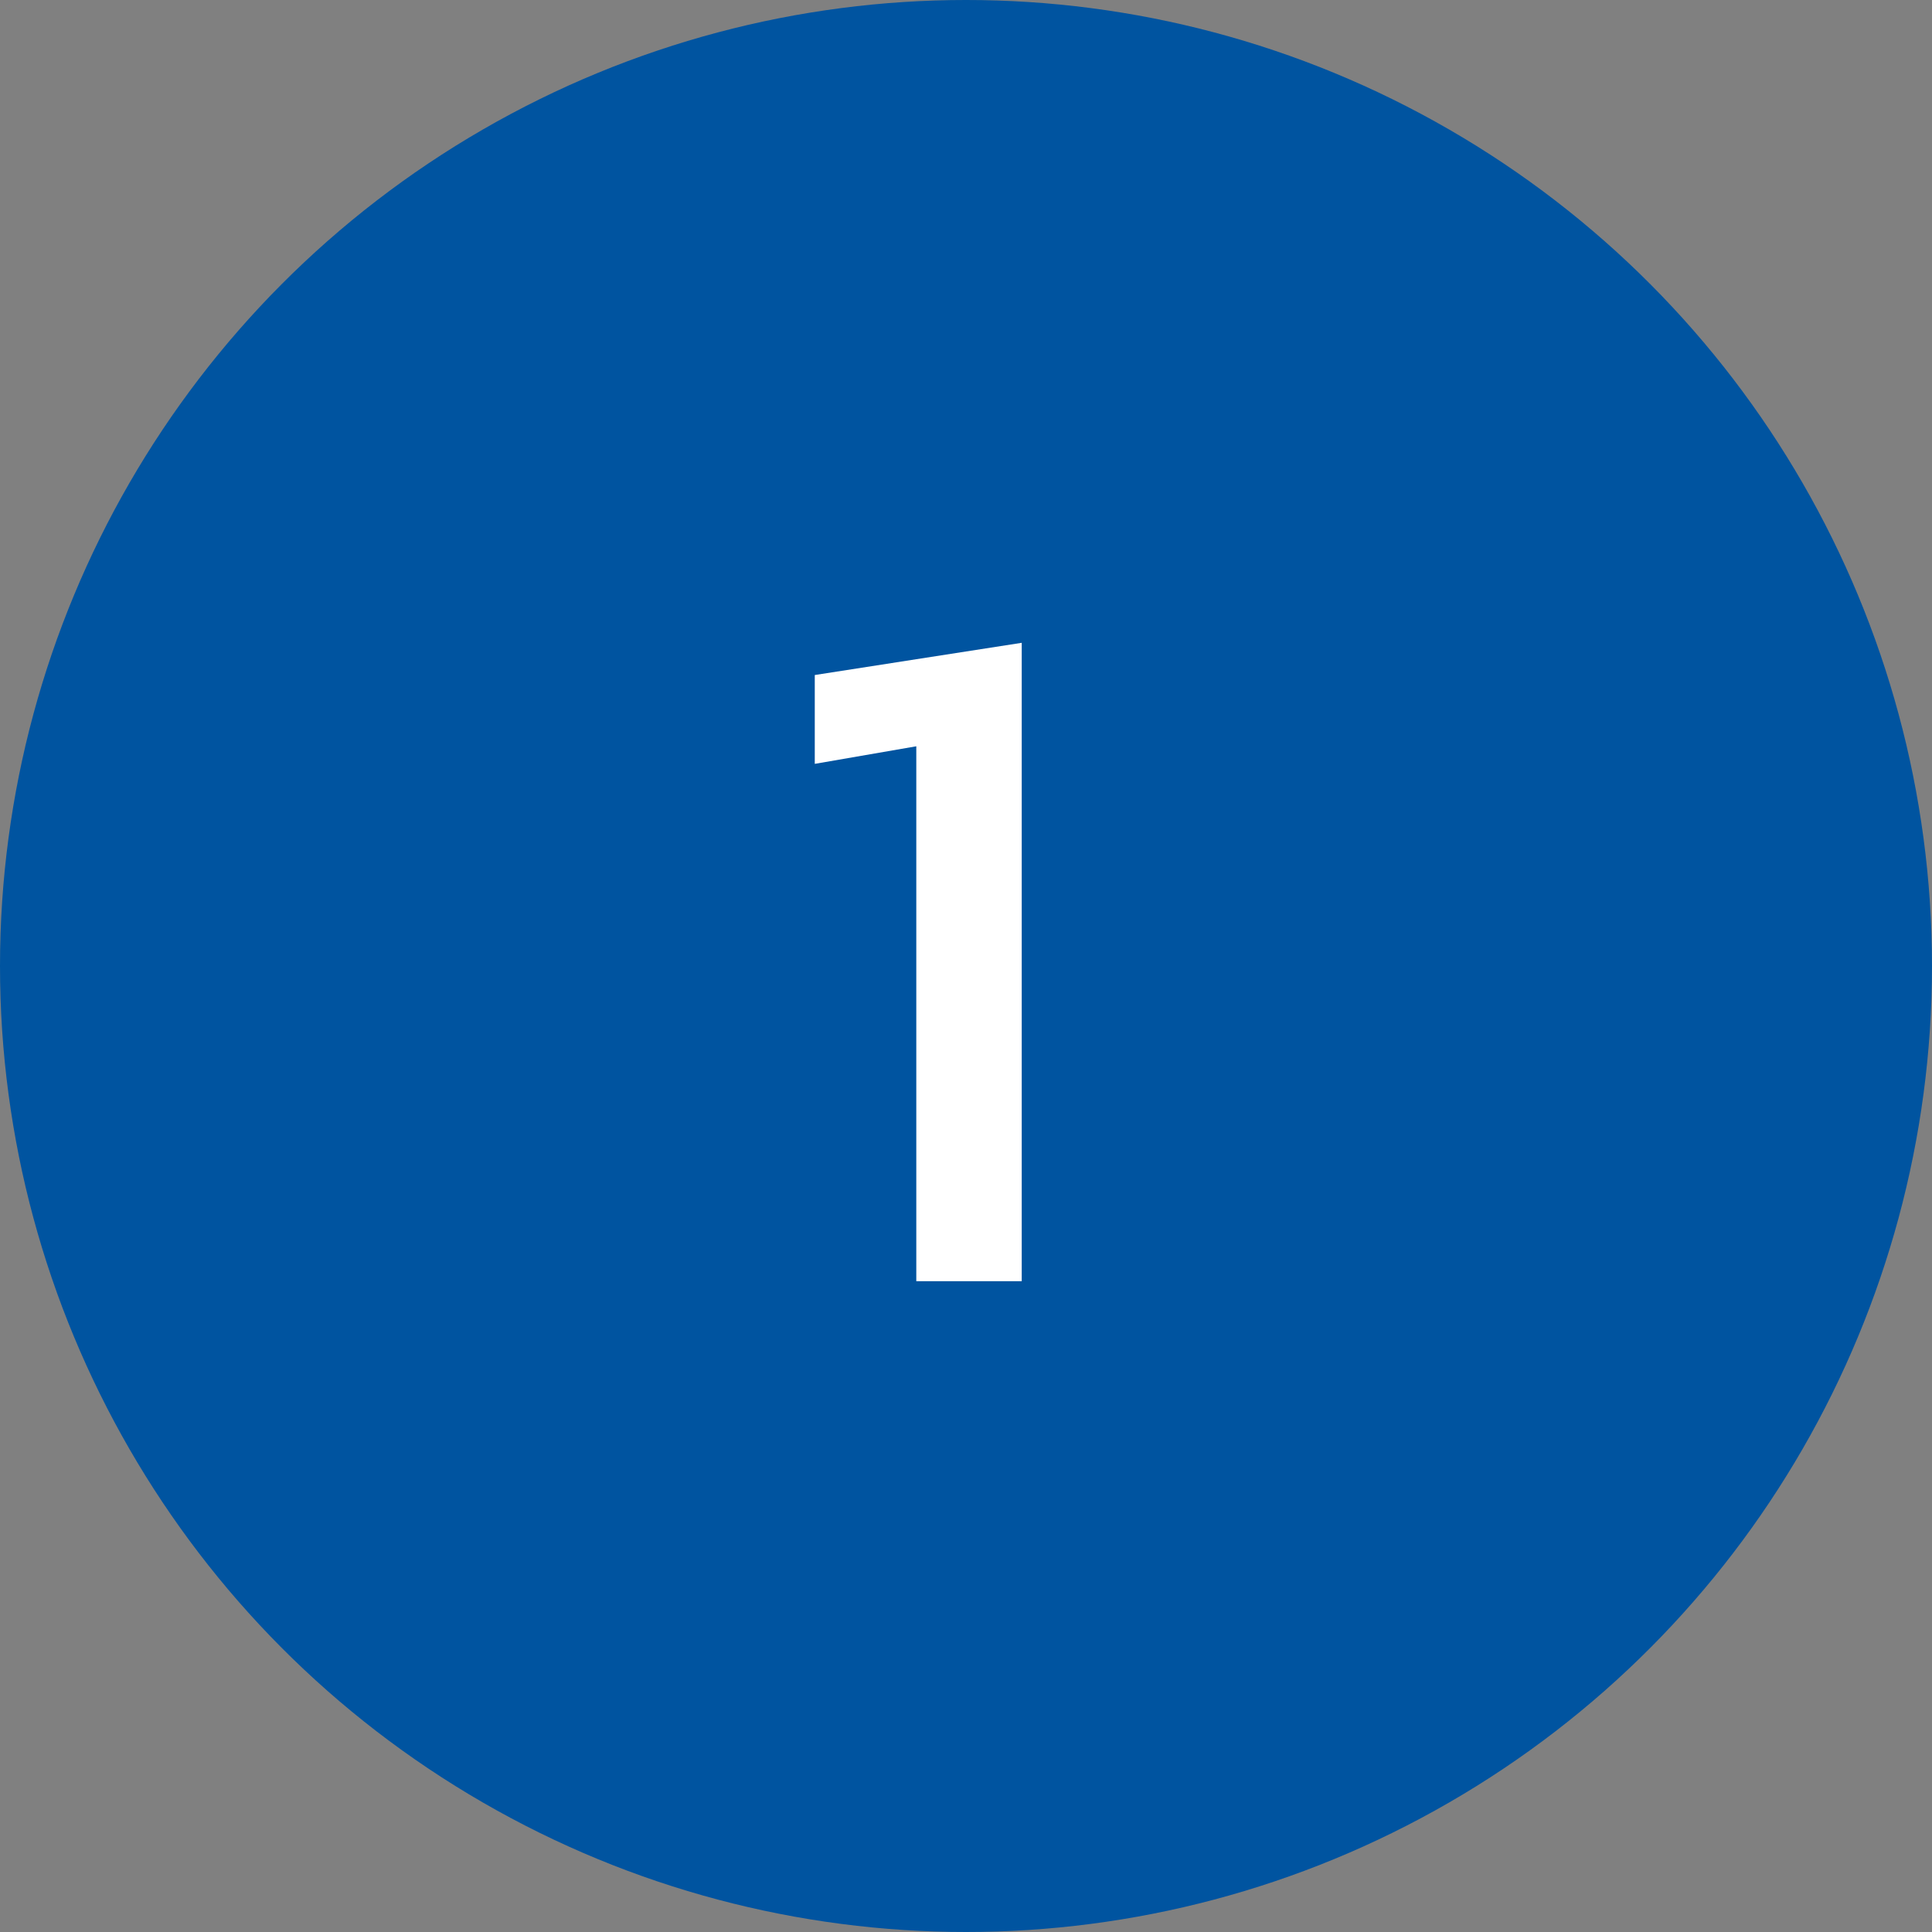
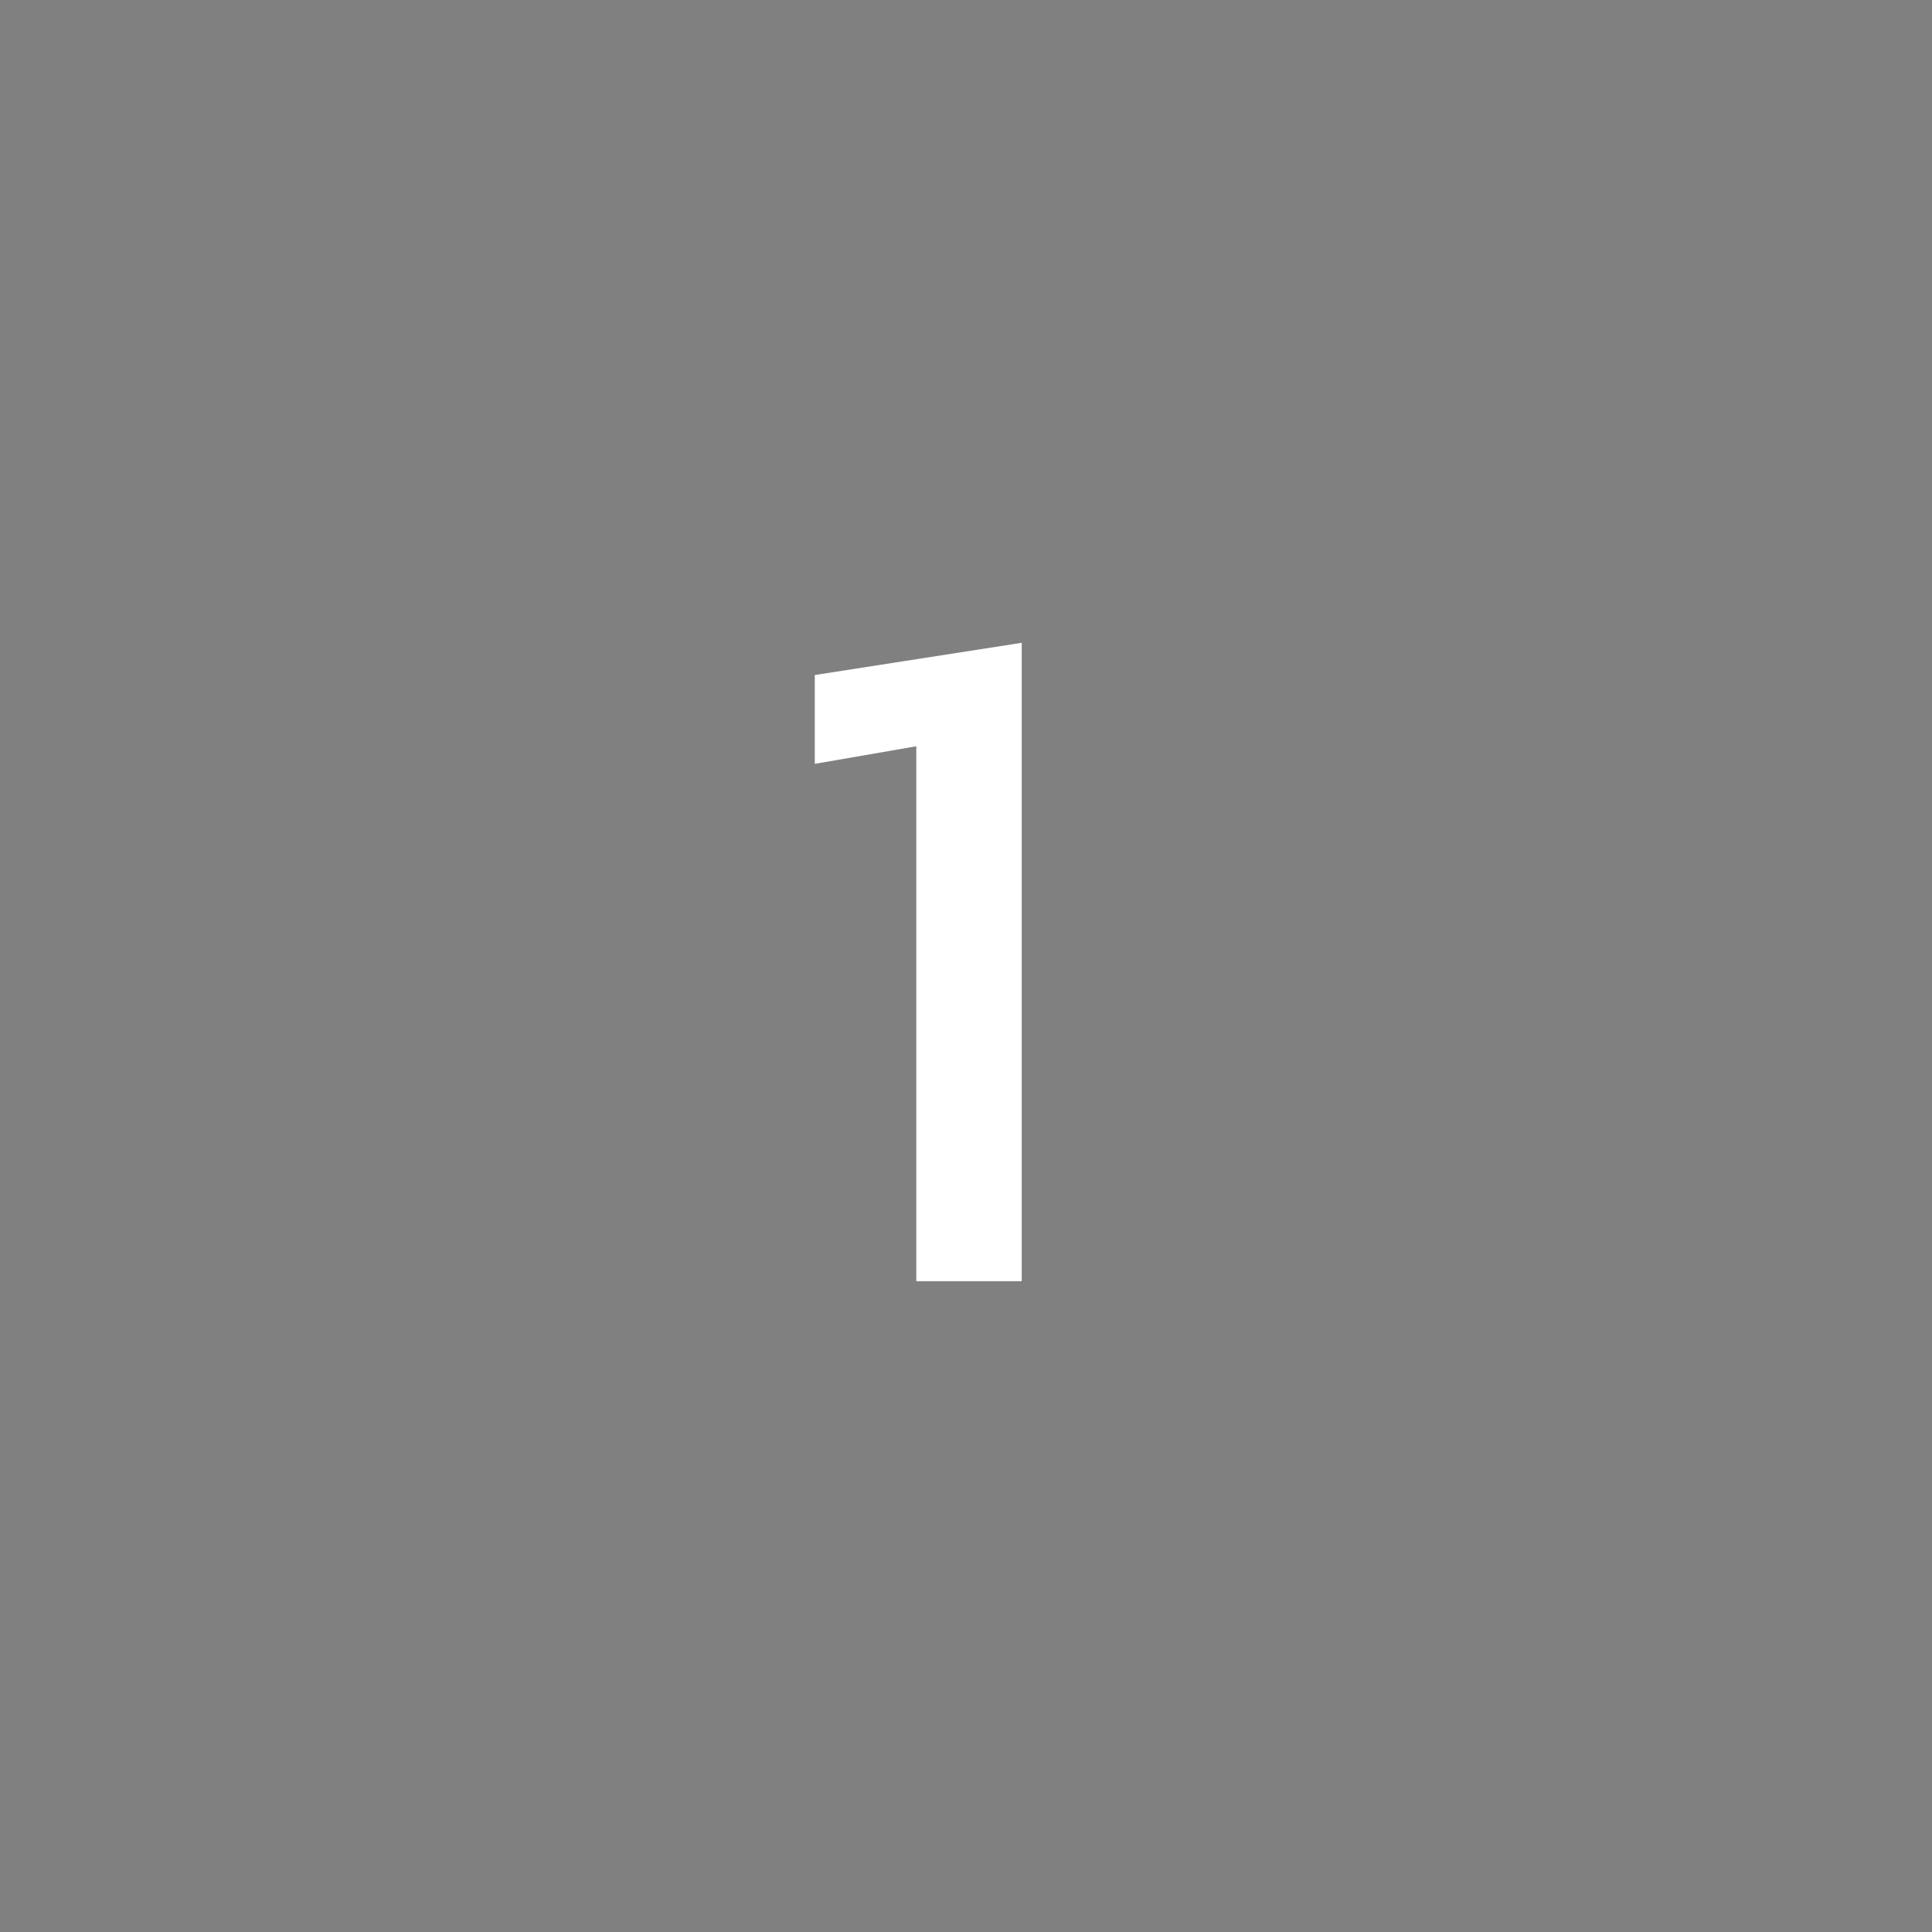
<svg xmlns="http://www.w3.org/2000/svg" width="95" height="95" viewBox="0 0 95 95" fill="none">
  <rect x="0" y="0" width="95" height="95" fill="#808080" stroke="none" />
-   <circle cx="47.5" cy="47.5" r="47.5" fill="#0054A0" />
  <path d="M45.056 63V36.696L40.064 37.56V33.192L50.24 31.608V63H45.056Z" fill="white" />
</svg>